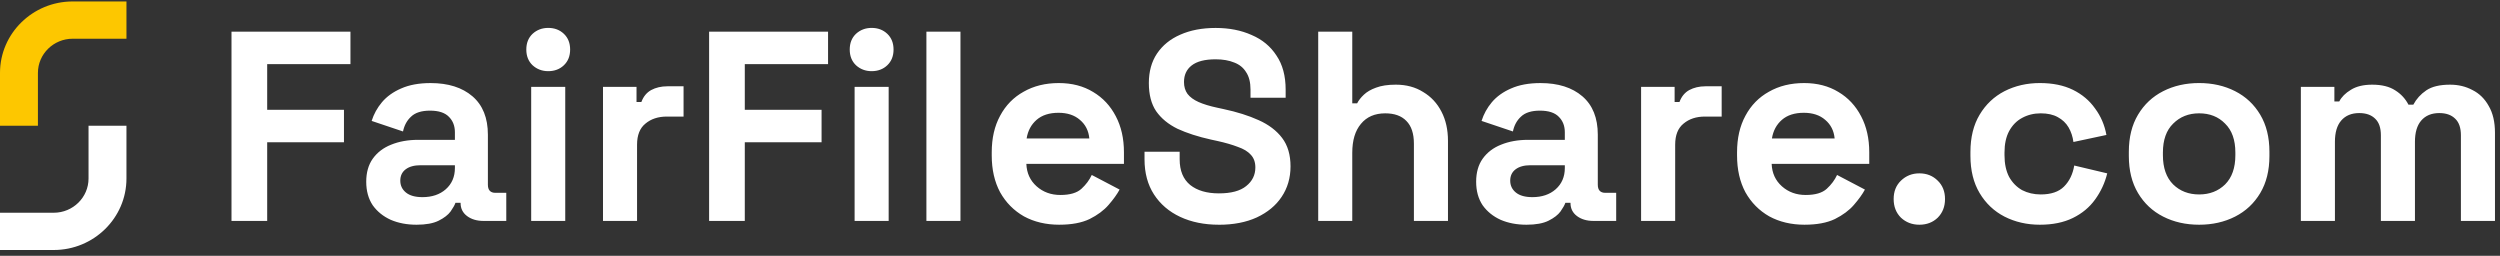
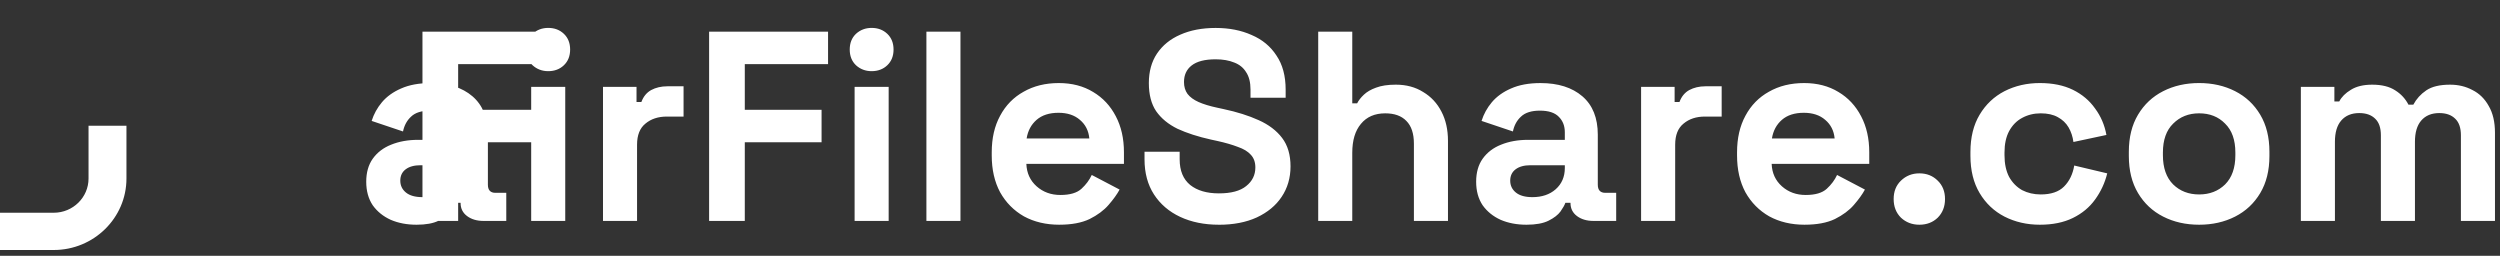
<svg xmlns="http://www.w3.org/2000/svg" fill="none" viewBox="0 0 215 22">
  <rect x="0" y="0" width="215" height="22" fill="#333333" stroke="none" />
-   <path fill="#FDC700" d="M3.261 10.812H0V6.27C0 2.882 2.805.125 6.253.125h4.622v3.205H6.253c-1.65 0-2.992 1.319-2.992 2.94v4.542Z" />
-   <path fill="#fff" d="M4.622 21.5H0v-3.205h4.622c1.65 0 2.992-1.319 2.992-2.94v-4.543H10.875v4.543c0 3.388-2.805 6.145-6.253 6.145ZM197.874 19V7.468h2.883v1.256h.419c.201-.388.534-.721.999-1.0.465-.294 1.078-.442 1.837-.442.822 0 1.48.163 1.976.488.496.31.876.721 1.14 1.232h.418c.264-.496.636-.907 1.116-1.232.481-.326 1.163-.488 2.046-.488.713 0 1.356.155 1.93.465.589.294 1.054.752 1.395 1.372.356.605.535 1.372.535 2.302V19h-2.93v-7.37c0-.635-.163-1.108-.488-1.418-.326-.326-.783-.488-1.372-.488-.666 0-1.186.217-1.558.651-.356.418-.534 1.023-.534 1.813V19h-2.93v-7.37c0-.635-.163-1.108-.488-1.418-.326-.326-.783-.488-1.372-.488-.666 0-1.186.217-1.558.651-.356.418-.534 1.023-.534 1.813V19h-2.93ZM189.125 19.326c-1.147 0-2.178-.233-3.092-.698-.915-.465-1.635-1.139-2.162-2.023-.527-.883-.791-1.945-.791-3.185v-.372c0-1.24.264-2.302.791-3.185.527-.883 1.247-1.558 2.162-2.023.914-.465 1.945-.698 3.092-.698s2.178.233 3.092.698c.915.465 1.636 1.139 2.163 2.023.527.883.79 1.945.79 3.185v.372c0 1.24-.263 2.302-.79 3.185-.527.883-1.248 1.558-2.163 2.023-.914.465-1.945.698-3.092.698Zm0-2.604c.899 0 1.643-.287 2.232-.86.589-.589.884-1.426.884-2.511v-.233c0-1.085-.295-1.914-.884-2.488-.573-.589-1.317-.884-2.232-.884-.899 0-1.643.295-2.232.884-.589.574-.883 1.403-.883 2.488v.233c0 1.085.294 1.922.883 2.511.589.574 1.333.86 2.232.86ZM175.432 19.326c-1.116 0-2.131-.233-3.045-.698-.899-.465-1.612-1.139-2.139-2.023-.527-.883-.791-1.953-.791-3.208v-.326c0-1.256.264-2.325.791-3.208.527-.883 1.24-1.558 2.139-2.023.914-.465 1.929-.698 3.045-.698 1.101 0 2.046.194 2.837.581.79.388 1.426.922 1.906 1.604.496.666.822 1.426.977 2.279l-2.837.605c-.062-.465-.201-.883-.418-1.256-.217-.372-.527-.666-.93-.883-.388-.217-.876-.326-1.465-.326-.589 0-1.124.132-1.604.395-.465.248-.837.628-1.116 1.139-.264.496-.395 1.108-.395 1.837v.233c0 .729.131 1.349.395 1.86.279.496.651.876 1.116 1.139.48.248 1.015.372 1.604.372.884 0 1.55-.225 2-.674.465-.465.759-1.069.883-1.813l2.837.674c-.202.822-.551 1.573-1.047 2.255-.48.666-1.116 1.194-1.906 1.581-.791.388-1.736.581-2.837.581ZM165.063 19.326c-.62 0-1.147-.202-1.581-.605-.419-.418-.628-.953-.628-1.604s.209-1.178.628-1.581c.434-.418.961-.628 1.581-.628.635 0 1.162.209 1.581.628.418.403.628.93.628 1.581 0 .651-.21 1.186-.628 1.604-.419.403-.946.605-1.581.605ZM155.198 19.326c-1.147 0-2.162-.24-3.046-.721-.868-.496-1.55-1.186-2.046-2.069-.48-.899-.72-1.953-.72-3.162v-.279c0-1.209.24-2.255.72-3.139.481-.899 1.155-1.589 2.023-2.069.868-.496 1.876-.744 3.023-.744 1.131 0 2.115.256 2.952.767.837.496 1.488 1.194 1.953 2.092.465.883.698 1.914.698 3.092v1h-8.393c.031.79.325 1.434.883 1.93s1.24.744 2.046.744c.822 0 1.426-.178 1.814-.535.387-.356.682-.752.883-1.186l2.395 1.256c-.217.403-.535.845-.953 1.325-.403.465-.946.868-1.628 1.209-.682.326-1.55.488-2.604.488Zm-2.813-7.417h5.394c-.062-.666-.333-1.201-.814-1.604-.465-.403-1.077-.605-1.837-.605-.79 0-1.418.202-1.883.605-.465.403-.752.938-.86 1.604ZM141.134 19V7.468h2.883v1.302h.419c.17-.465.449-.806.837-1.023.403-.217.868-.326 1.395-.326h1.395v2.604h-1.442c-.744 0-1.356.202-1.837.605-.48.388-.72.992-.72 1.813V19h-2.93ZM131.273 19.326c-.821 0-1.558-.14-2.209-.418-.651-.294-1.17-.713-1.557-1.256-.372-.558-.558-1.232-.558-2.023 0-.79.186-1.449.558-1.976.387-.542.914-.946 1.581-1.209.682-.279 1.457-.418 2.325-.418h3.162v-.651c0-.542-.171-.984-.512-1.325-.341-.356-.883-.535-1.627-.535-.729 0-1.271.171-1.628.512-.356.326-.589.752-.697 1.279l-2.697-.907c.186-.589.48-1.124.883-1.604.419-.496.969-.891 1.651-1.186.697-.31 1.542-.465 2.534-.465 1.519 0 2.72.38 3.604 1.139.883.759 1.325 1.86 1.325 3.301v4.301c0 .465.217.698.651.698h.93V19h-1.953c-.573 0-1.046-.14-1.418-.418-.372-.279-.558-.651-.558-1.116v-.023h-.442c-.062.186-.201.434-.418.744-.217.294-.558.558-1.023.79-.465.233-1.101.349-1.907.349Zm.512-2.372c.821 0 1.488-.225 1.999-.674.527-.465.791-1.077.791-1.837v-.233h-2.953c-.543 0-.969.116-1.279.349-.31.233-.465.558-.465.977s.163.759.488 1.023c.326.264.799.395 1.419.395ZM113.366 19V2.725h2.929v6.161h.419c.124-.248.317-.496.581-.744.263-.248.612-.45 1.046-.605.45-.171 1.015-.256 1.697-.256.899 0 1.682.209 2.349.628.682.403 1.209.969 1.581 1.697.372.713.558 1.55.558 2.511V19h-2.93v-6.649c0-.868-.217-1.519-.651-1.953-.418-.434-1.023-.651-1.813-.651-.899 0-1.597.302-2.093.907-.496.589-.744 1.418-.744 2.488V19h-2.929ZM104.823 19.326c-1.256 0-2.364-.225-3.325-.674-.961-.45-1.713-1.093-2.255-1.93s-.814-1.845-.814-3.022v-.651h3.022v.651c0 .977.303 1.713.907 2.209.605.48 1.426.721 2.465.721 1.054 0 1.836-.209 2.348-.628.527-.418.79-.953.79-1.604 0-.45-.131-.814-.395-1.093-.248-.279-.62-.504-1.116-.674-.48-.186-1.069-.356-1.767-.511l-.535-.116c-1.116-.248-2.077-.558-2.883-.93-.79-.388-1.402-.891-1.836-1.511-.418-.62-.628-1.426-.628-2.418 0-.992.233-1.837.698-2.534.48-.713 1.147-1.256 2-1.627.868-.388 1.883-.581 3.046-.581 1.162 0 2.193.202 3.092.605.914.388 1.627.977 2.139 1.767.527.775.79 1.752.79 2.929v.698h-3.022v-.698c0-.62-.124-1.116-.372-1.488-.233-.388-.574-.666-1.023-.837-.45-.186-.984-.279-1.604-.279-.93 0-1.62.178-2.07.535-.434.341-.651.814-.651 1.418 0 .403.101.744.303 1.023.217.279.534.511.953.698.418.186.953.349 1.604.488l.535.116c1.162.248 2.17.566 3.022.953.868.388 1.543.899 2.023 1.534.481.635.721 1.449.721 2.441 0 .992-.256 1.868-.767 2.627-.496.744-1.209 1.333-2.139 1.767-.915.418-2 .628-3.255.628ZM91.102 19.326c-1.147 0-2.162-.24-3.046-.721-.868-.496-1.55-1.186-2.046-2.069-.48-.899-.721-1.953-.721-3.162v-.279c0-1.209.24-2.255.721-3.139.48-.899 1.155-1.589 2.023-2.069.868-.496 1.875-.744 3.022-.744 1.131 0 2.116.256 2.953.767.837.496 1.488 1.194 1.953 2.092.465.883.698 1.914.698 3.092v1h-8.393c.031.79.326 1.434.883 1.93.558.496 1.24.744 2.046.744.822 0 1.426-.178 1.813-.535.388-.356.682-.752.883-1.186l2.395 1.256c-.217.403-.535.845-.953 1.325-.403.465-.946.868-1.627 1.209-.682.326-1.55.488-2.604.488Zm-2.813-7.417h5.394c-.062-.666-.333-1.201-.814-1.604-.465-.403-1.077-.605-1.837-.605-.79 0-1.418.202-1.883.605-.465.403-.752.938-.86 1.604ZM79.671 19V2.725h2.929V19h-2.929ZM73.496 19V7.468h2.929V19h-2.929Zm1.465-12.88c-.527 0-.977-.171-1.349-.511-.356-.341-.535-.79-.535-1.349s.178-1.008.535-1.349c.372-.341.822-.511 1.349-.511.542 0 .992.171 1.349.511.356.341.535.79.535 1.349s-.178 1.008-.535 1.349c-.356.341-.806.511-1.349.511ZM60.983 19V2.725h10.23v2.79h-7.161v3.929h6.603v2.79h-6.603V19h-3.069ZM51.858 19V7.468h2.883v1.302h.418c.171-.465.45-.806.837-1.023.403-.217.868-.326 1.395-.326h1.395v2.604h-1.442c-.744 0-1.356.202-1.837.605-.48.388-.721.992-.721 1.813V19h-2.929ZM45.682 19V7.468h2.929V19h-2.929Zm1.465-12.88c-.527 0-.977-.171-1.349-.511-.356-.341-.535-.79-.535-1.349s.178-1.008.535-1.349c.372-.341.822-.511 1.349-.511.542 0 .992.171 1.349.511.356.341.535.79.535 1.349s-.178 1.008-.535 1.349c-.356.341-.806.511-1.349.511ZM35.821 19.326c-.822 0-1.558-.14-2.209-.418-.651-.294-1.17-.713-1.558-1.256-.372-.558-.558-1.232-.558-2.023 0-.79.186-1.449.558-1.976.388-.542.914-.946 1.581-1.209.682-.279 1.457-.418 2.325-.418h3.162v-.651c0-.542-.171-.984-.511-1.325-.341-.356-.883-.535-1.627-.535-.729 0-1.271.171-1.627.512-.356.326-.589.752-.698 1.279l-2.697-.907c.186-.589.48-1.124.883-1.604.418-.496.969-.891 1.651-1.186.698-.31 1.542-.465 2.534-.465 1.519 0 2.72.38 3.604 1.139.883.759 1.325 1.86 1.325 3.301v4.301c0 .465.217.698.651.698h.93V19h-1.953c-.574 0-1.046-.14-1.418-.418-.372-.279-.558-.651-.558-1.116v-.023h-.442c-.062.186-.202.434-.418.744-.217.294-.558.558-1.023.79-.465.233-1.101.349-1.907.349Zm.511-2.372c.822 0 1.488-.225 2-.674.527-.465.79-1.077.79-1.837v-.233h-2.953c-.542 0-.969.116-1.279.349-.31.233-.465.558-.465.977s.163.759.488 1.023c.326.264.798.395 1.418.395ZM19.909 19V2.725h10.23v2.79h-7.161v3.929h6.603v2.79h-6.603V19h-3.069Z" />
+   <path fill="#fff" d="M4.622 21.5H0v-3.205h4.622c1.65 0 2.992-1.319 2.992-2.94v-4.543H10.875v4.543c0 3.388-2.805 6.145-6.253 6.145ZM197.874 19V7.468h2.883v1.256h.419c.201-.388.534-.721.999-1.0.465-.294 1.078-.442 1.837-.442.822 0 1.48.163 1.976.488.496.31.876.721 1.14 1.232h.418c.264-.496.636-.907 1.116-1.232.481-.326 1.163-.488 2.046-.488.713 0 1.356.155 1.93.465.589.294 1.054.752 1.395 1.372.356.605.535 1.372.535 2.302V19h-2.93v-7.37c0-.635-.163-1.108-.488-1.418-.326-.326-.783-.488-1.372-.488-.666 0-1.186.217-1.558.651-.356.418-.534 1.023-.534 1.813V19h-2.93v-7.37c0-.635-.163-1.108-.488-1.418-.326-.326-.783-.488-1.372-.488-.666 0-1.186.217-1.558.651-.356.418-.534 1.023-.534 1.813V19h-2.93ZM189.125 19.326c-1.147 0-2.178-.233-3.092-.698-.915-.465-1.635-1.139-2.162-2.023-.527-.883-.791-1.945-.791-3.185v-.372c0-1.24.264-2.302.791-3.185.527-.883 1.247-1.558 2.162-2.023.914-.465 1.945-.698 3.092-.698s2.178.233 3.092.698c.915.465 1.636 1.139 2.163 2.023.527.883.79 1.945.79 3.185v.372c0 1.24-.263 2.302-.79 3.185-.527.883-1.248 1.558-2.163 2.023-.914.465-1.945.698-3.092.698Zm0-2.604c.899 0 1.643-.287 2.232-.86.589-.589.884-1.426.884-2.511v-.233c0-1.085-.295-1.914-.884-2.488-.573-.589-1.317-.884-2.232-.884-.899 0-1.643.295-2.232.884-.589.574-.883 1.403-.883 2.488v.233c0 1.085.294 1.922.883 2.511.589.574 1.333.86 2.232.86ZM175.432 19.326c-1.116 0-2.131-.233-3.045-.698-.899-.465-1.612-1.139-2.139-2.023-.527-.883-.791-1.953-.791-3.208v-.326c0-1.256.264-2.325.791-3.208.527-.883 1.24-1.558 2.139-2.023.914-.465 1.929-.698 3.045-.698 1.101 0 2.046.194 2.837.581.79.388 1.426.922 1.906 1.604.496.666.822 1.426.977 2.279l-2.837.605c-.062-.465-.201-.883-.418-1.256-.217-.372-.527-.666-.93-.883-.388-.217-.876-.326-1.465-.326-.589 0-1.124.132-1.604.395-.465.248-.837.628-1.116 1.139-.264.496-.395 1.108-.395 1.837v.233c0 .729.131 1.349.395 1.86.279.496.651.876 1.116 1.139.48.248 1.015.372 1.604.372.884 0 1.55-.225 2-.674.465-.465.759-1.069.883-1.813l2.837.674c-.202.822-.551 1.573-1.047 2.255-.48.666-1.116 1.194-1.906 1.581-.791.388-1.736.581-2.837.581ZM165.063 19.326c-.62 0-1.147-.202-1.581-.605-.419-.418-.628-.953-.628-1.604s.209-1.178.628-1.581c.434-.418.961-.628 1.581-.628.635 0 1.162.209 1.581.628.418.403.628.93.628 1.581 0 .651-.21 1.186-.628 1.604-.419.403-.946.605-1.581.605ZM155.198 19.326c-1.147 0-2.162-.24-3.046-.721-.868-.496-1.55-1.186-2.046-2.069-.48-.899-.72-1.953-.72-3.162v-.279c0-1.209.24-2.255.72-3.139.481-.899 1.155-1.589 2.023-2.069.868-.496 1.876-.744 3.023-.744 1.131 0 2.115.256 2.952.767.837.496 1.488 1.194 1.953 2.092.465.883.698 1.914.698 3.092v1h-8.393c.031.79.325 1.434.883 1.93s1.24.744 2.046.744c.822 0 1.426-.178 1.814-.535.387-.356.682-.752.883-1.186l2.395 1.256c-.217.403-.535.845-.953 1.325-.403.465-.946.868-1.628 1.209-.682.326-1.55.488-2.604.488Zm-2.813-7.417h5.394c-.062-.666-.333-1.201-.814-1.604-.465-.403-1.077-.605-1.837-.605-.79 0-1.418.202-1.883.605-.465.403-.752.938-.86 1.604ZM141.134 19V7.468h2.883v1.302h.419c.17-.465.449-.806.837-1.023.403-.217.868-.326 1.395-.326h1.395v2.604h-1.442c-.744 0-1.356.202-1.837.605-.48.388-.72.992-.72 1.813V19h-2.93ZM131.273 19.326c-.821 0-1.558-.14-2.209-.418-.651-.294-1.17-.713-1.557-1.256-.372-.558-.558-1.232-.558-2.023 0-.79.186-1.449.558-1.976.387-.542.914-.946 1.581-1.209.682-.279 1.457-.418 2.325-.418h3.162v-.651c0-.542-.171-.984-.512-1.325-.341-.356-.883-.535-1.627-.535-.729 0-1.271.171-1.628.512-.356.326-.589.752-.697 1.279l-2.697-.907c.186-.589.48-1.124.883-1.604.419-.496.969-.891 1.651-1.186.697-.31 1.542-.465 2.534-.465 1.519 0 2.72.38 3.604 1.139.883.759 1.325 1.86 1.325 3.301v4.301c0 .465.217.698.651.698h.93V19h-1.953c-.573 0-1.046-.14-1.418-.418-.372-.279-.558-.651-.558-1.116v-.023h-.442c-.062.186-.201.434-.418.744-.217.294-.558.558-1.023.79-.465.233-1.101.349-1.907.349Zm.512-2.372c.821 0 1.488-.225 1.999-.674.527-.465.791-1.077.791-1.837v-.233h-2.953c-.543 0-.969.116-1.279.349-.31.233-.465.558-.465.977s.163.759.488 1.023c.326.264.799.395 1.419.395ZM113.366 19V2.725h2.929v6.161h.419c.124-.248.317-.496.581-.744.263-.248.612-.45 1.046-.605.45-.171 1.015-.256 1.697-.256.899 0 1.682.209 2.349.628.682.403 1.209.969 1.581 1.697.372.713.558 1.55.558 2.511V19h-2.93v-6.649c0-.868-.217-1.519-.651-1.953-.418-.434-1.023-.651-1.813-.651-.899 0-1.597.302-2.093.907-.496.589-.744 1.418-.744 2.488V19h-2.929ZM104.823 19.326c-1.256 0-2.364-.225-3.325-.674-.961-.45-1.713-1.093-2.255-1.93s-.814-1.845-.814-3.022v-.651h3.022v.651c0 .977.303 1.713.907 2.209.605.48 1.426.721 2.465.721 1.054 0 1.836-.209 2.348-.628.527-.418.79-.953.79-1.604 0-.45-.131-.814-.395-1.093-.248-.279-.62-.504-1.116-.674-.48-.186-1.069-.356-1.767-.511l-.535-.116c-1.116-.248-2.077-.558-2.883-.93-.79-.388-1.402-.891-1.836-1.511-.418-.62-.628-1.426-.628-2.418 0-.992.233-1.837.698-2.534.48-.713 1.147-1.256 2-1.627.868-.388 1.883-.581 3.046-.581 1.162 0 2.193.202 3.092.605.914.388 1.627.977 2.139 1.767.527.775.79 1.752.79 2.929v.698h-3.022v-.698c0-.62-.124-1.116-.372-1.488-.233-.388-.574-.666-1.023-.837-.45-.186-.984-.279-1.604-.279-.93 0-1.62.178-2.07.535-.434.341-.651.814-.651 1.418 0 .403.101.744.303 1.023.217.279.534.511.953.698.418.186.953.349 1.604.488l.535.116c1.162.248 2.17.566 3.022.953.868.388 1.543.899 2.023 1.534.481.635.721 1.449.721 2.441 0 .992-.256 1.868-.767 2.627-.496.744-1.209 1.333-2.139 1.767-.915.418-2 .628-3.255.628ZM91.102 19.326c-1.147 0-2.162-.24-3.046-.721-.868-.496-1.55-1.186-2.046-2.069-.48-.899-.721-1.953-.721-3.162v-.279c0-1.209.24-2.255.721-3.139.48-.899 1.155-1.589 2.023-2.069.868-.496 1.875-.744 3.022-.744 1.131 0 2.116.256 2.953.767.837.496 1.488 1.194 1.953 2.092.465.883.698 1.914.698 3.092v1h-8.393c.031.79.326 1.434.883 1.93.558.496 1.24.744 2.046.744.822 0 1.426-.178 1.813-.535.388-.356.682-.752.883-1.186l2.395 1.256c-.217.403-.535.845-.953 1.325-.403.465-.946.868-1.627 1.209-.682.326-1.55.488-2.604.488Zm-2.813-7.417h5.394c-.062-.666-.333-1.201-.814-1.604-.465-.403-1.077-.605-1.837-.605-.79 0-1.418.202-1.883.605-.465.403-.752.938-.86 1.604ZM79.671 19V2.725h2.929V19h-2.929ZM73.496 19V7.468h2.929V19h-2.929Zm1.465-12.88c-.527 0-.977-.171-1.349-.511-.356-.341-.535-.79-.535-1.349s.178-1.008.535-1.349c.372-.341.822-.511 1.349-.511.542 0 .992.171 1.349.511.356.341.535.79.535 1.349s-.178 1.008-.535 1.349c-.356.341-.806.511-1.349.511ZM60.983 19V2.725h10.23v2.79h-7.161v3.929h6.603v2.79h-6.603V19h-3.069ZM51.858 19V7.468h2.883v1.302h.418c.171-.465.45-.806.837-1.023.403-.217.868-.326 1.395-.326h1.395v2.604h-1.442c-.744 0-1.356.202-1.837.605-.48.388-.721.992-.721 1.813V19h-2.929ZM45.682 19V7.468h2.929V19h-2.929Zm1.465-12.88c-.527 0-.977-.171-1.349-.511-.356-.341-.535-.79-.535-1.349s.178-1.008.535-1.349c.372-.341.822-.511 1.349-.511.542 0 .992.171 1.349.511.356.341.535.79.535 1.349s-.178 1.008-.535 1.349c-.356.341-.806.511-1.349.511ZM35.821 19.326c-.822 0-1.558-.14-2.209-.418-.651-.294-1.17-.713-1.558-1.256-.372-.558-.558-1.232-.558-2.023 0-.79.186-1.449.558-1.976.388-.542.914-.946 1.581-1.209.682-.279 1.457-.418 2.325-.418h3.162v-.651c0-.542-.171-.984-.511-1.325-.341-.356-.883-.535-1.627-.535-.729 0-1.271.171-1.627.512-.356.326-.589.752-.698 1.279l-2.697-.907c.186-.589.48-1.124.883-1.604.418-.496.969-.891 1.651-1.186.698-.31 1.542-.465 2.534-.465 1.519 0 2.72.38 3.604 1.139.883.759 1.325 1.86 1.325 3.301v4.301c0 .465.217.698.651.698h.93V19h-1.953c-.574 0-1.046-.14-1.418-.418-.372-.279-.558-.651-.558-1.116v-.023h-.442c-.062.186-.202.434-.418.744-.217.294-.558.558-1.023.79-.465.233-1.101.349-1.907.349Zm.511-2.372c.822 0 1.488-.225 2-.674.527-.465.79-1.077.79-1.837v-.233h-2.953c-.542 0-.969.116-1.279.349-.31.233-.465.558-.465.977s.163.759.488 1.023c.326.264.798.395 1.418.395ZV2.725h10.23v2.79h-7.161v3.929h6.603v2.79h-6.603V19h-3.069Z" />
</svg>